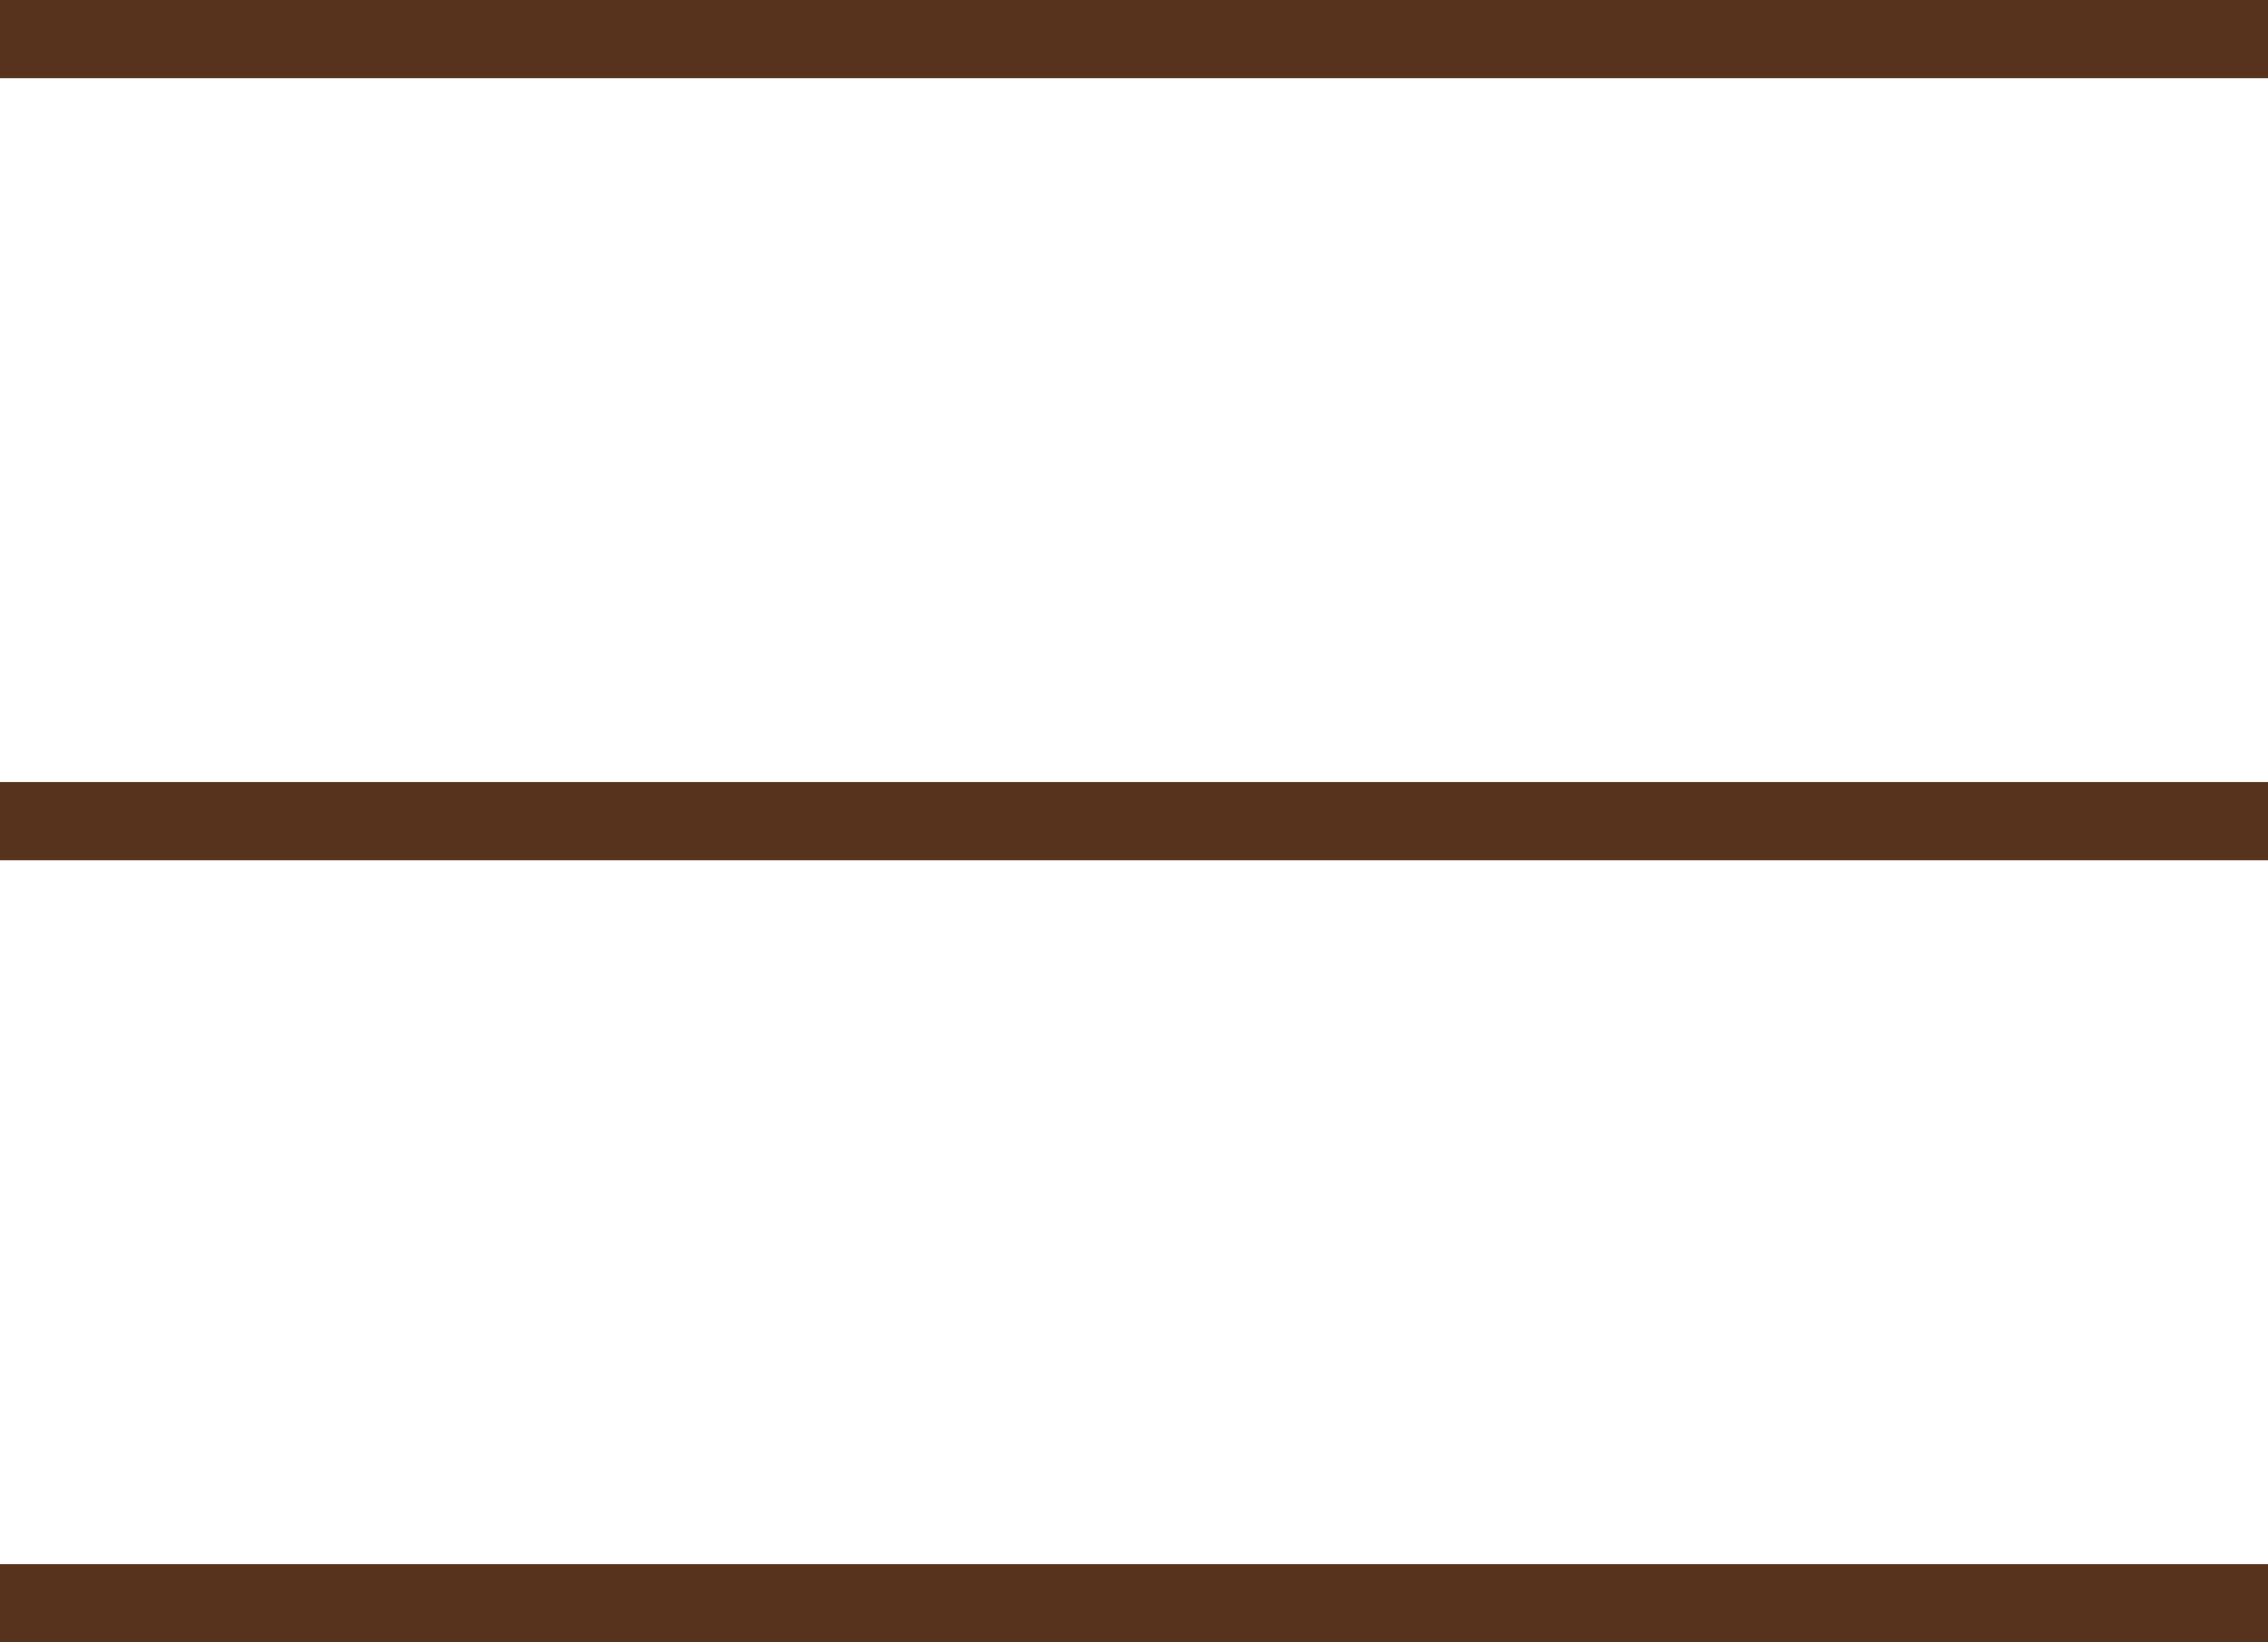
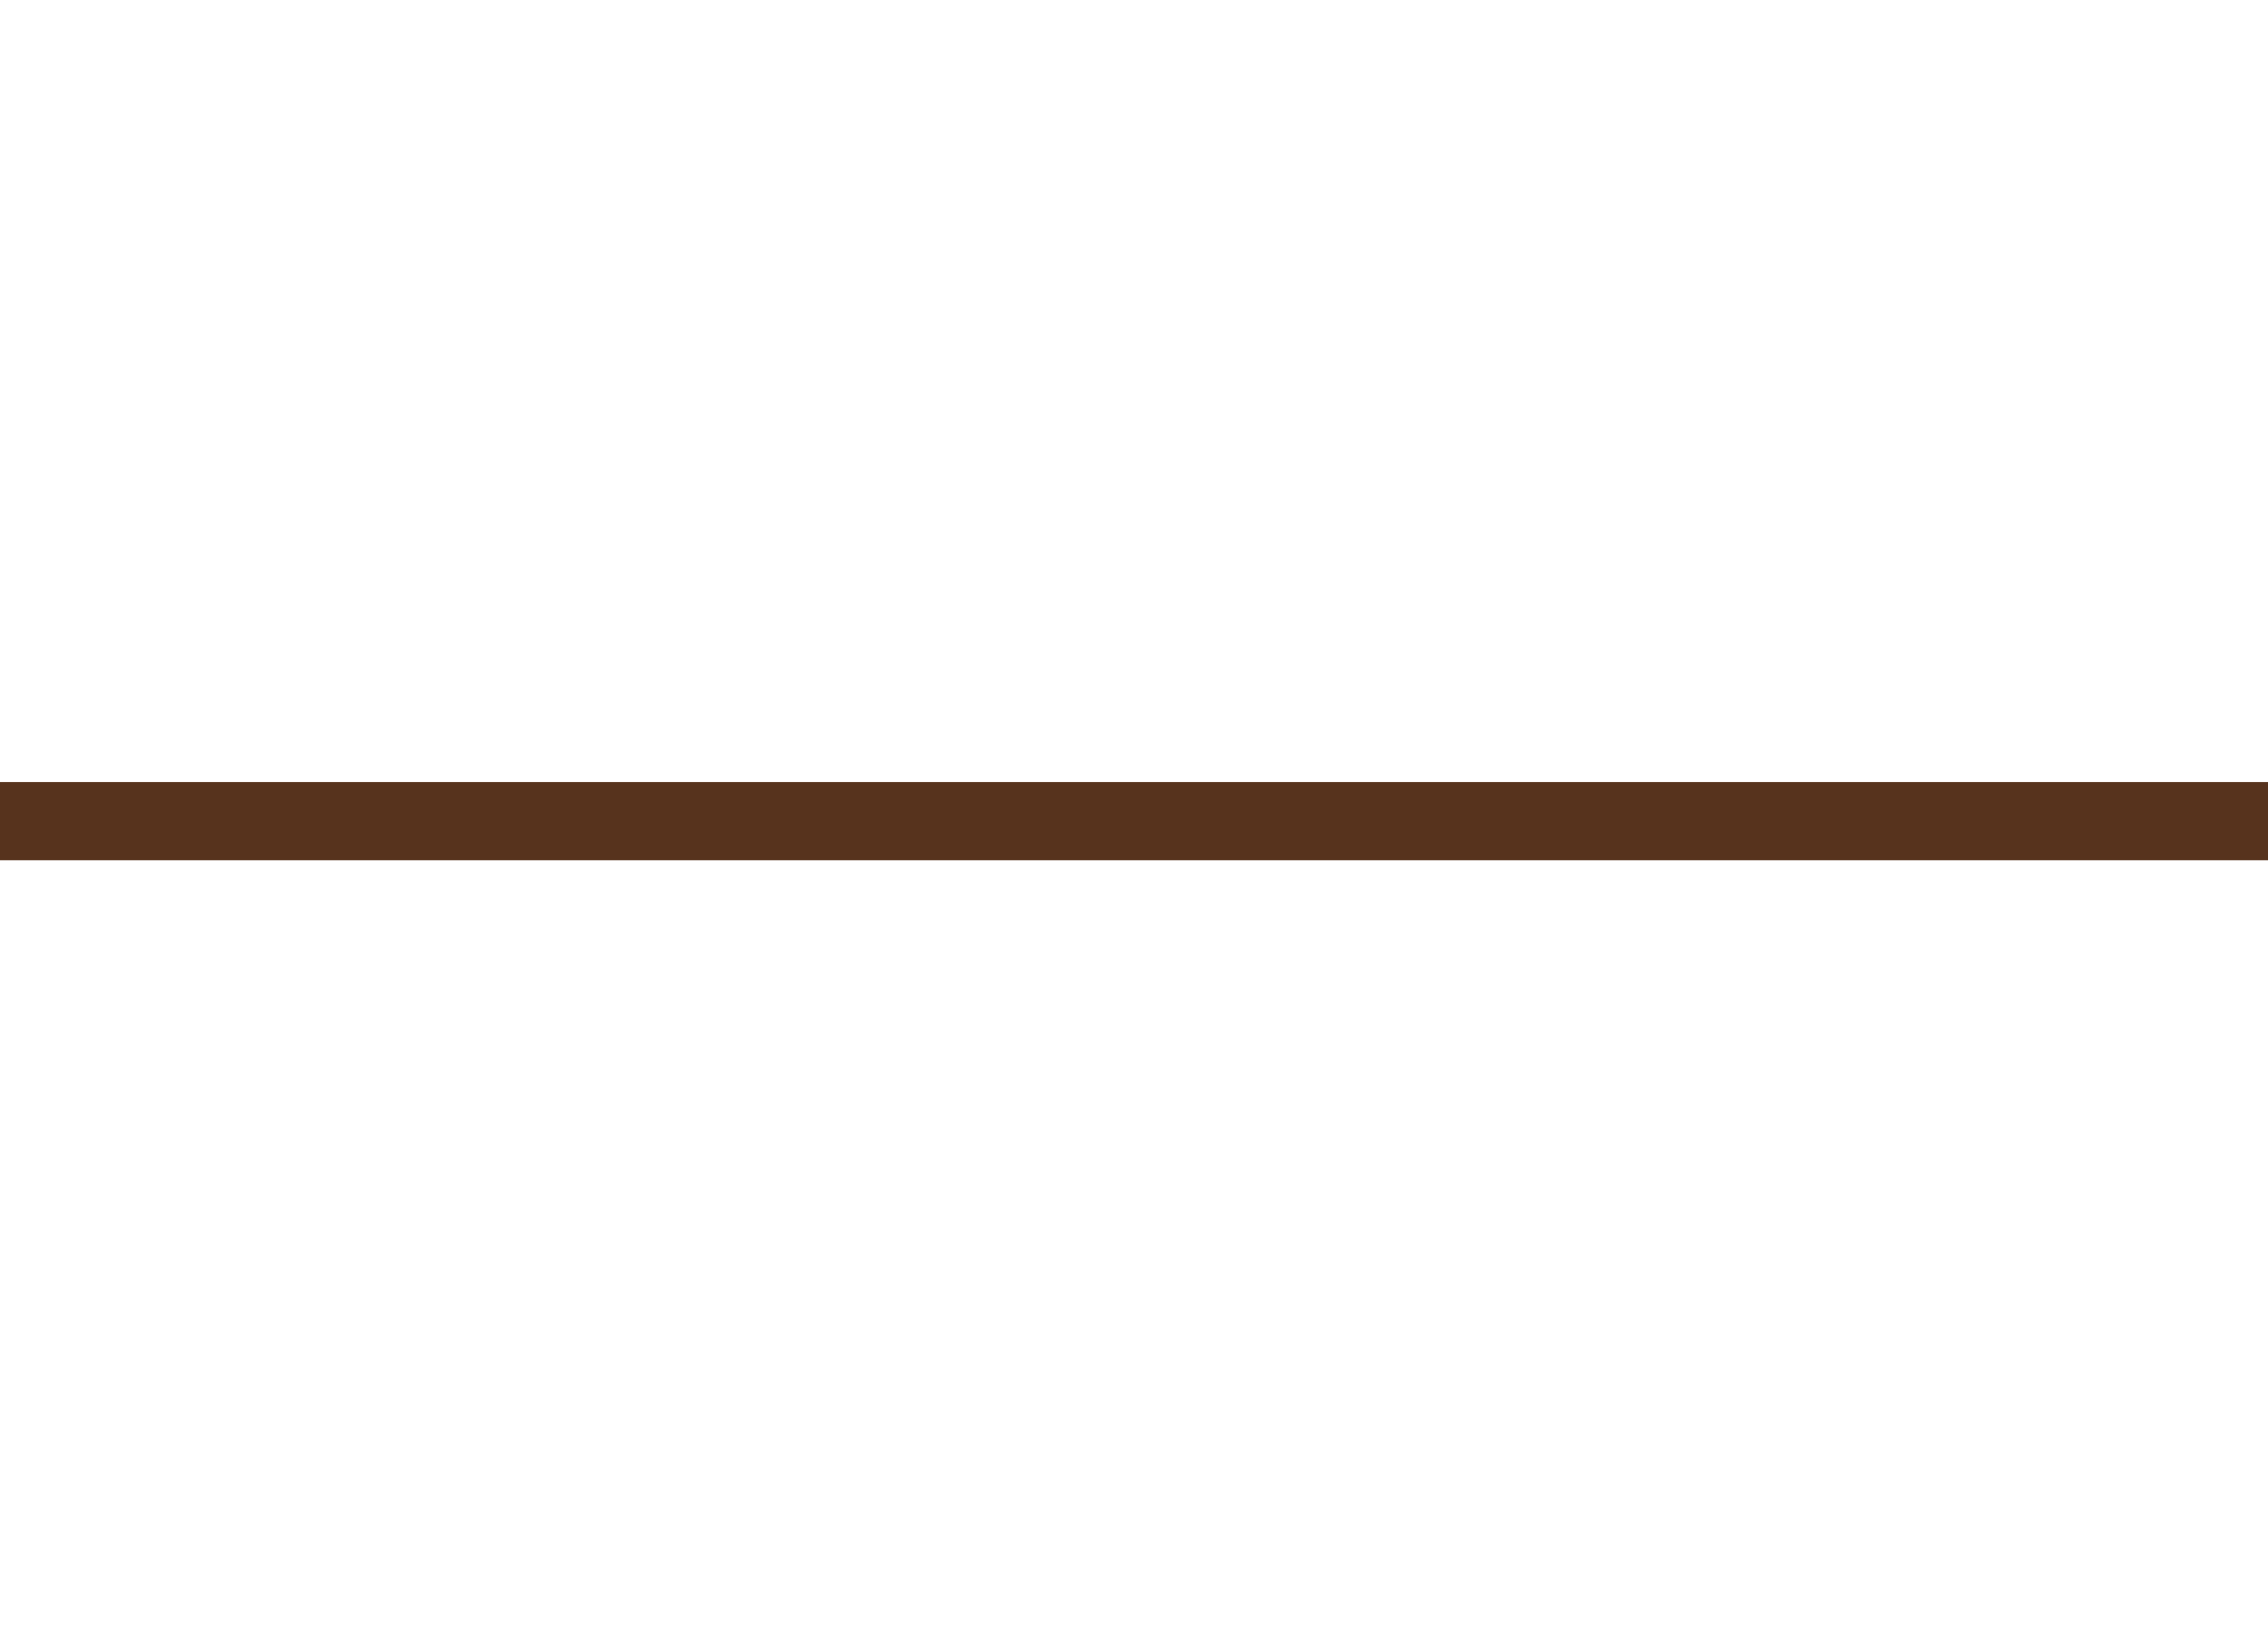
<svg xmlns="http://www.w3.org/2000/svg" width="29" height="21" viewBox="0 0 29 21" fill="none">
-   <path d="M0 0.5H29" stroke="#57331D" />
  <path d="M0 10.5H29" stroke="#57331D" />
-   <path d="M0 20.5H29" stroke="#57331D" />
</svg>